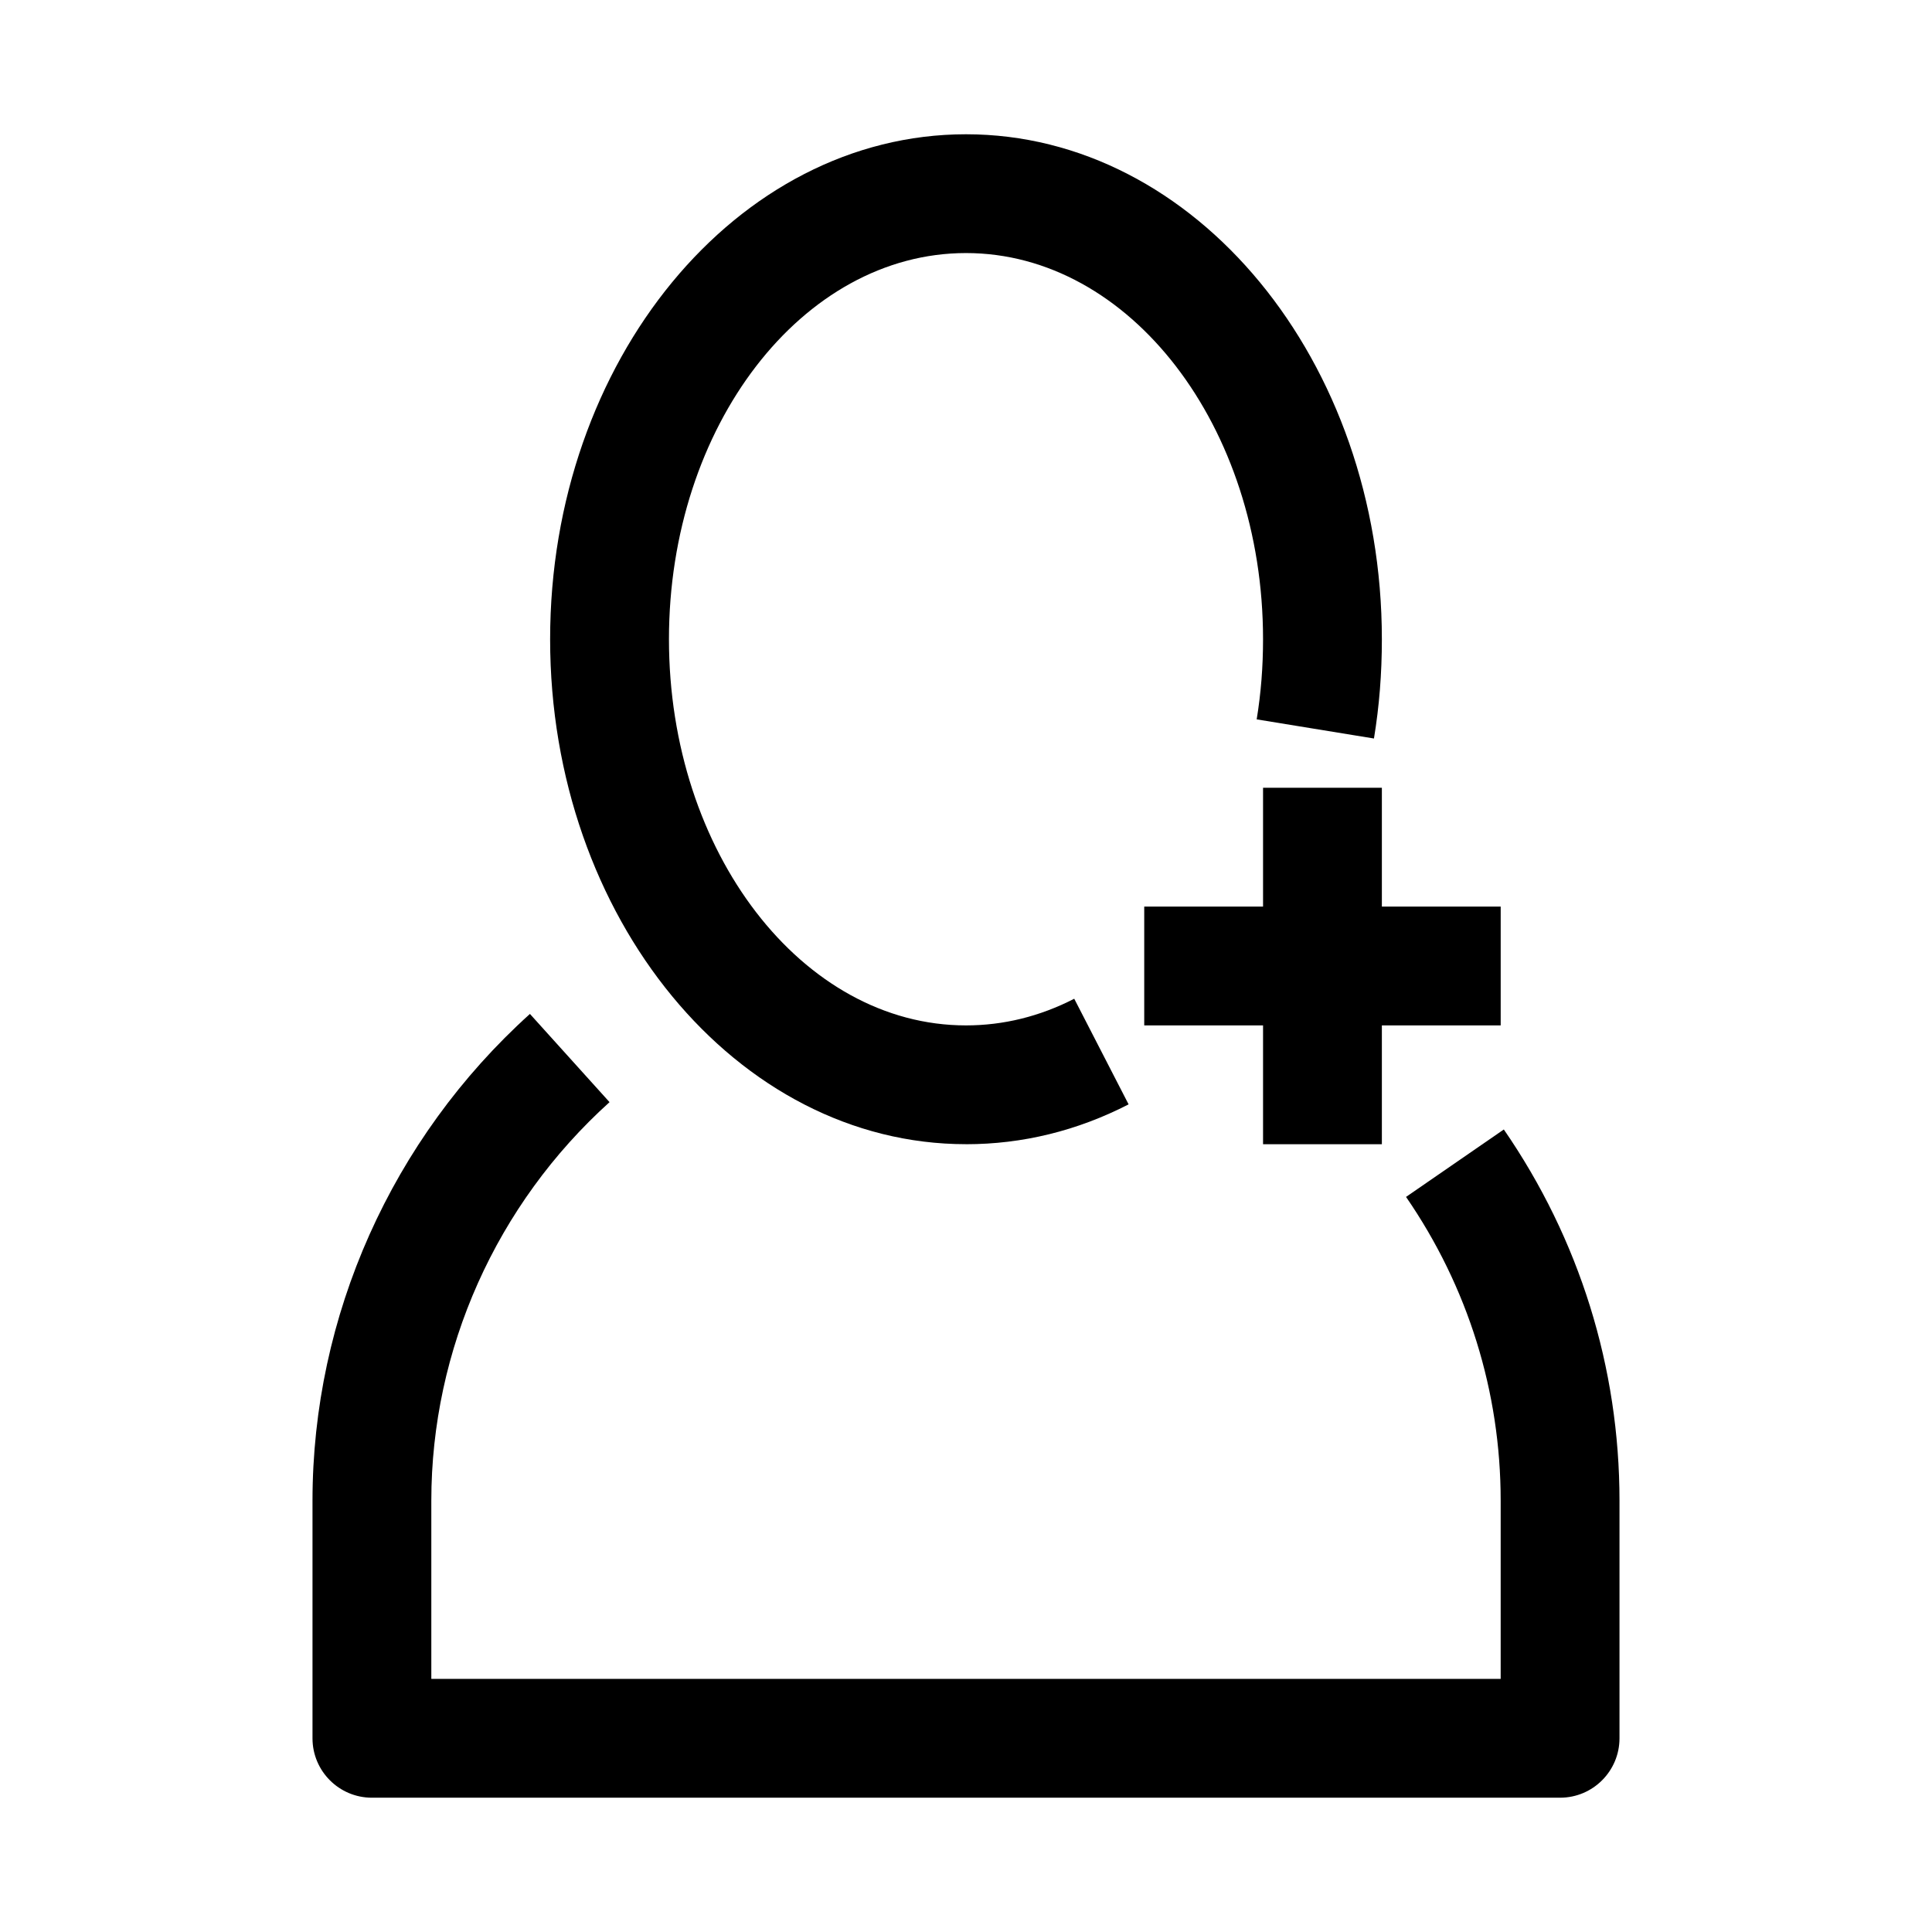
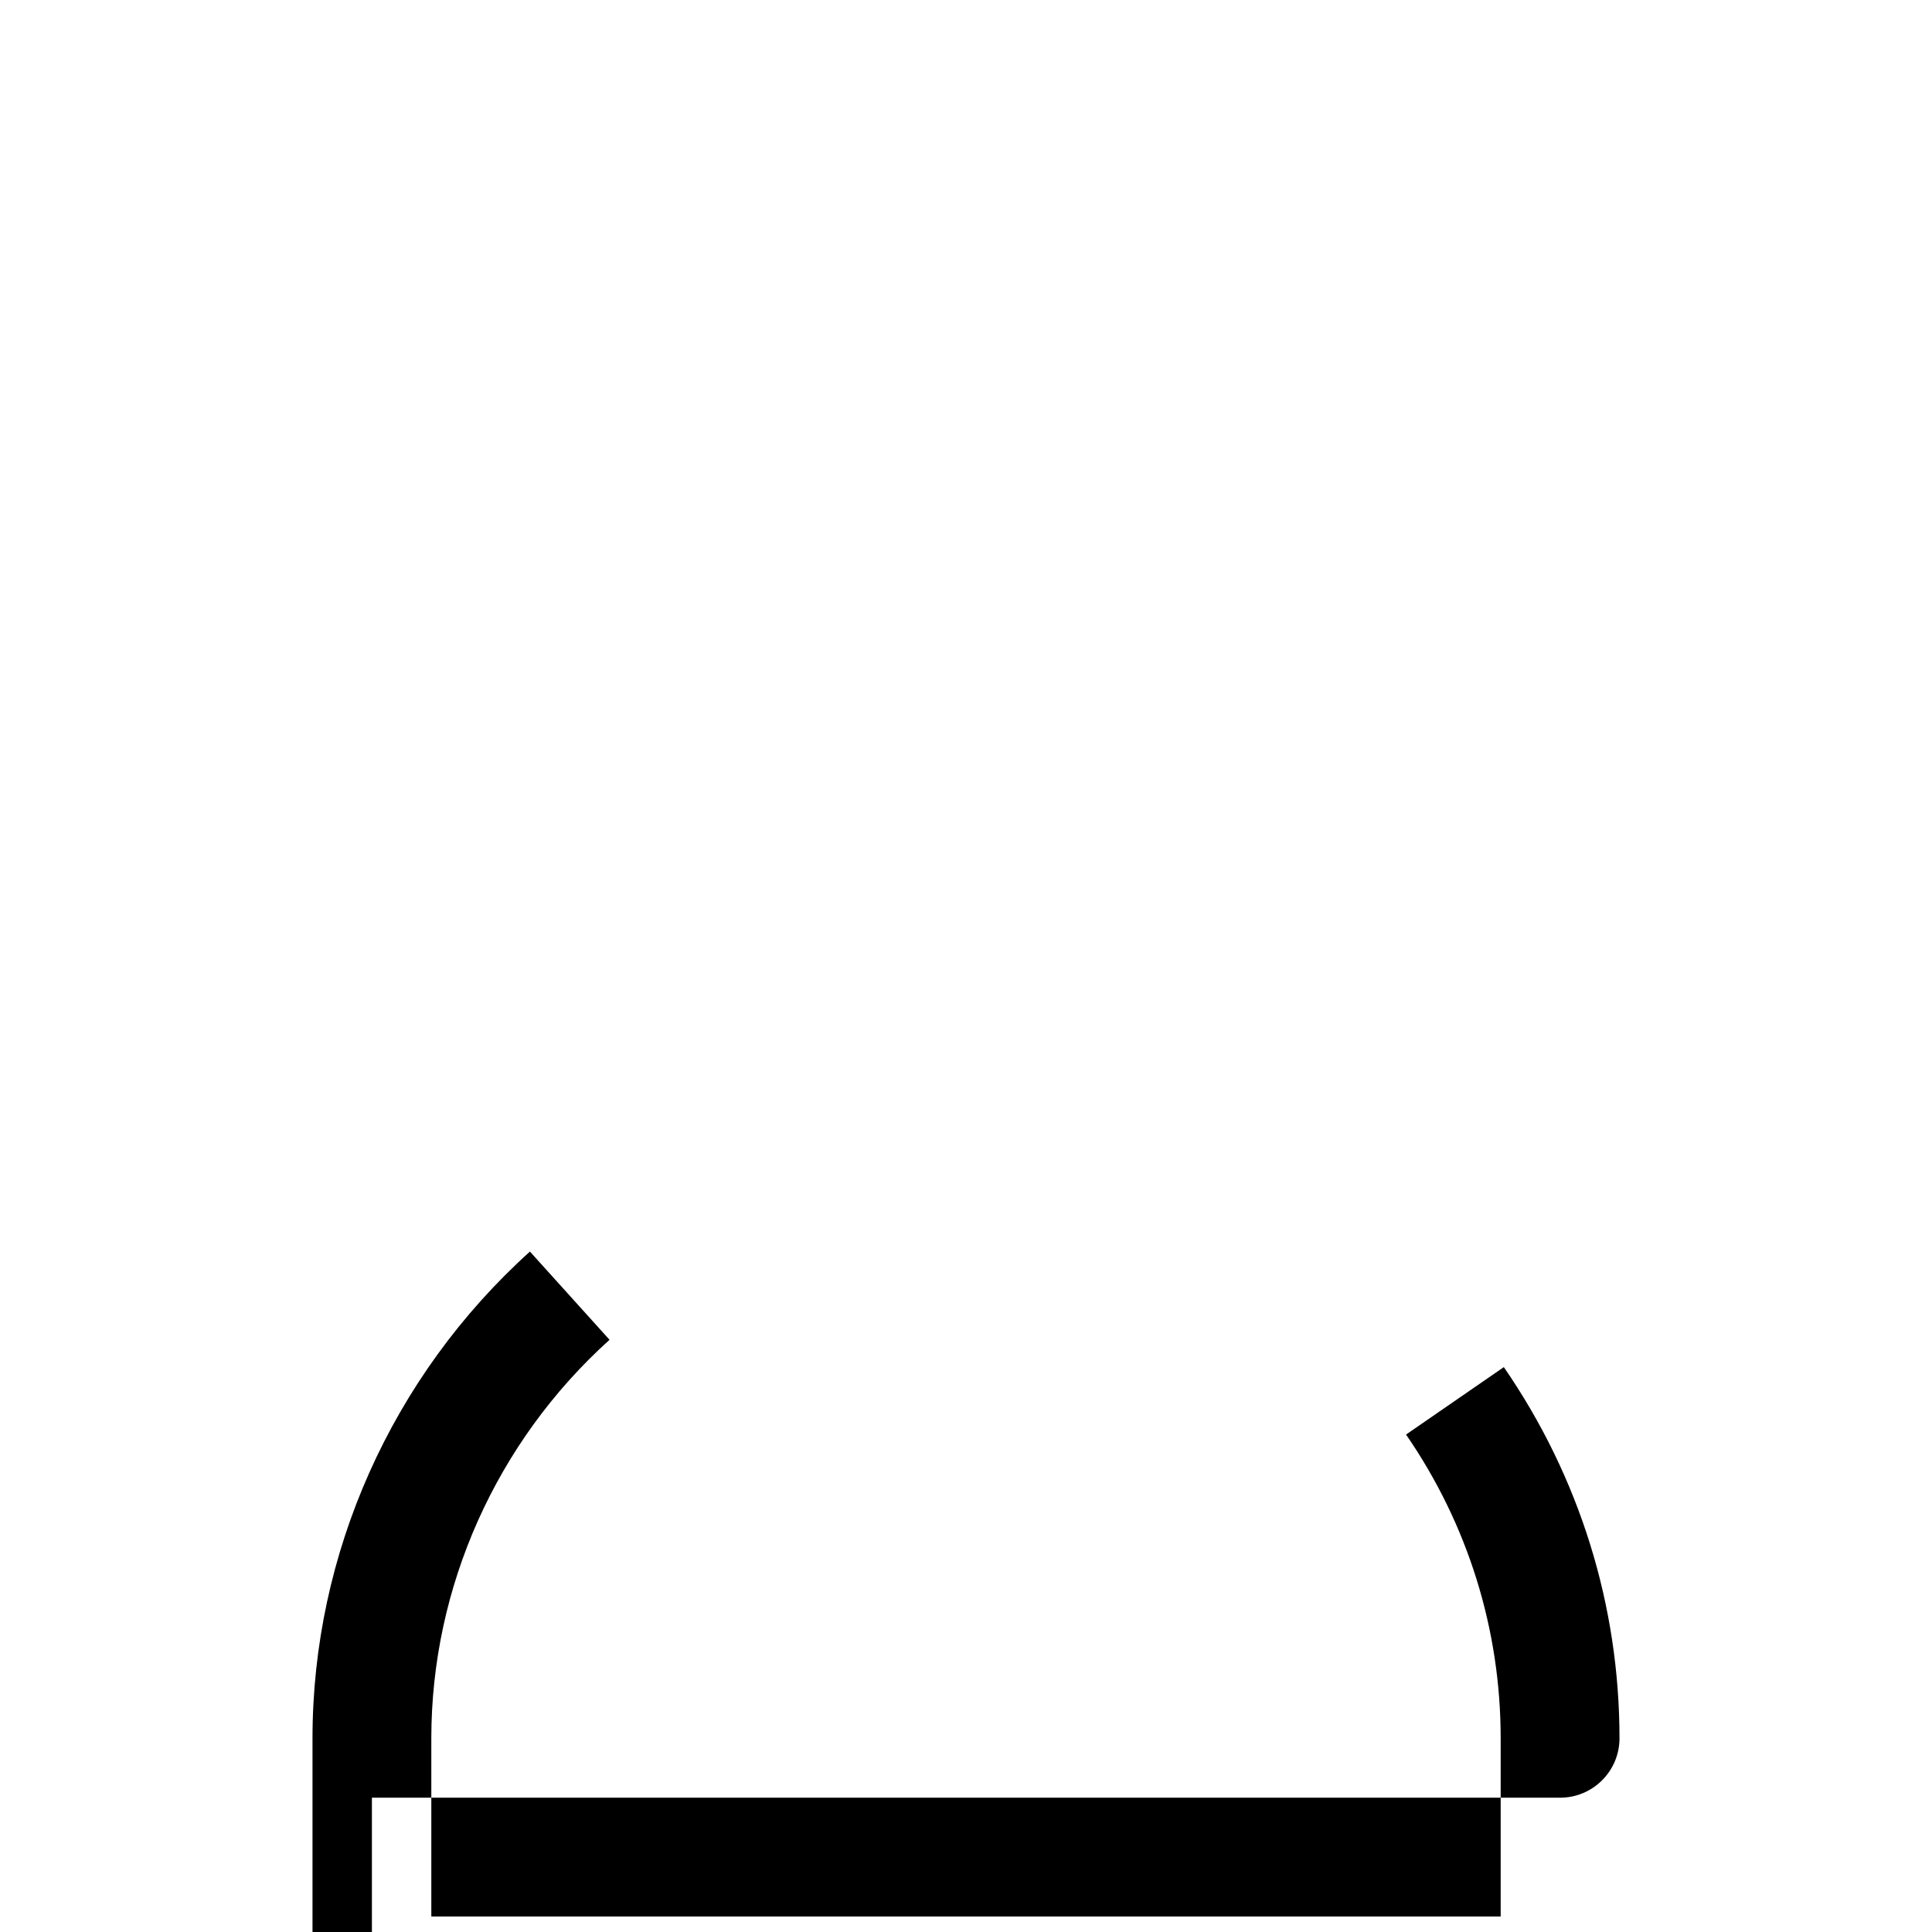
<svg xmlns="http://www.w3.org/2000/svg" fill="#000000" width="800px" height="800px" version="1.1" viewBox="144 144 512 512">
  <g>
-     <path d="m400 447.23c14.973 0 29.473-3.559 43.09-10.562l-14.406-27.992c-9.113 4.688-18.781 7.066-28.684 7.066-43.406 0-78.719-45.91-78.719-102.34-0.004-56.426 35.312-102.34 78.719-102.34s78.719 45.91 78.719 102.34c0 7.352-0.551 14.297-1.684 21.238l31.078 5.07c1.418-8.629 2.094-17.238 2.094-26.309 0-73.793-49.438-133.82-110.21-133.82-60.773 0-110.21 60.031-110.21 133.82-0.004 73.793 49.434 133.82 110.21 133.82z" />
-     <path d="m242.56 620.41h314.88c8.691 0 15.742-7.055 15.742-15.742v-62.977c0-35.25-10.598-69.273-30.652-98.367l-25.914 17.871c16.402 23.816 25.078 51.652 25.078 80.496v47.23h-283.39v-47.23c0-40.039 17.207-78.531 47.23-105.61l-21.098-23.379c-36.617 33.043-57.621 80.055-57.621 128.99v62.977c0 8.691 7.055 15.742 15.746 15.742z" />
-     <path d="m510.21 447.23v-31.488h31.488v-31.488h-31.488v-31.488h-31.488v31.488h-31.488v31.488h31.488v31.488z" />
+     <path d="m242.56 620.41h314.88c8.691 0 15.742-7.055 15.742-15.742c0-35.25-10.598-69.273-30.652-98.367l-25.914 17.871c16.402 23.816 25.078 51.652 25.078 80.496v47.23h-283.39v-47.23c0-40.039 17.207-78.531 47.23-105.61l-21.098-23.379c-36.617 33.043-57.621 80.055-57.621 128.99v62.977c0 8.691 7.055 15.742 15.746 15.742z" />
  </g>
</svg>